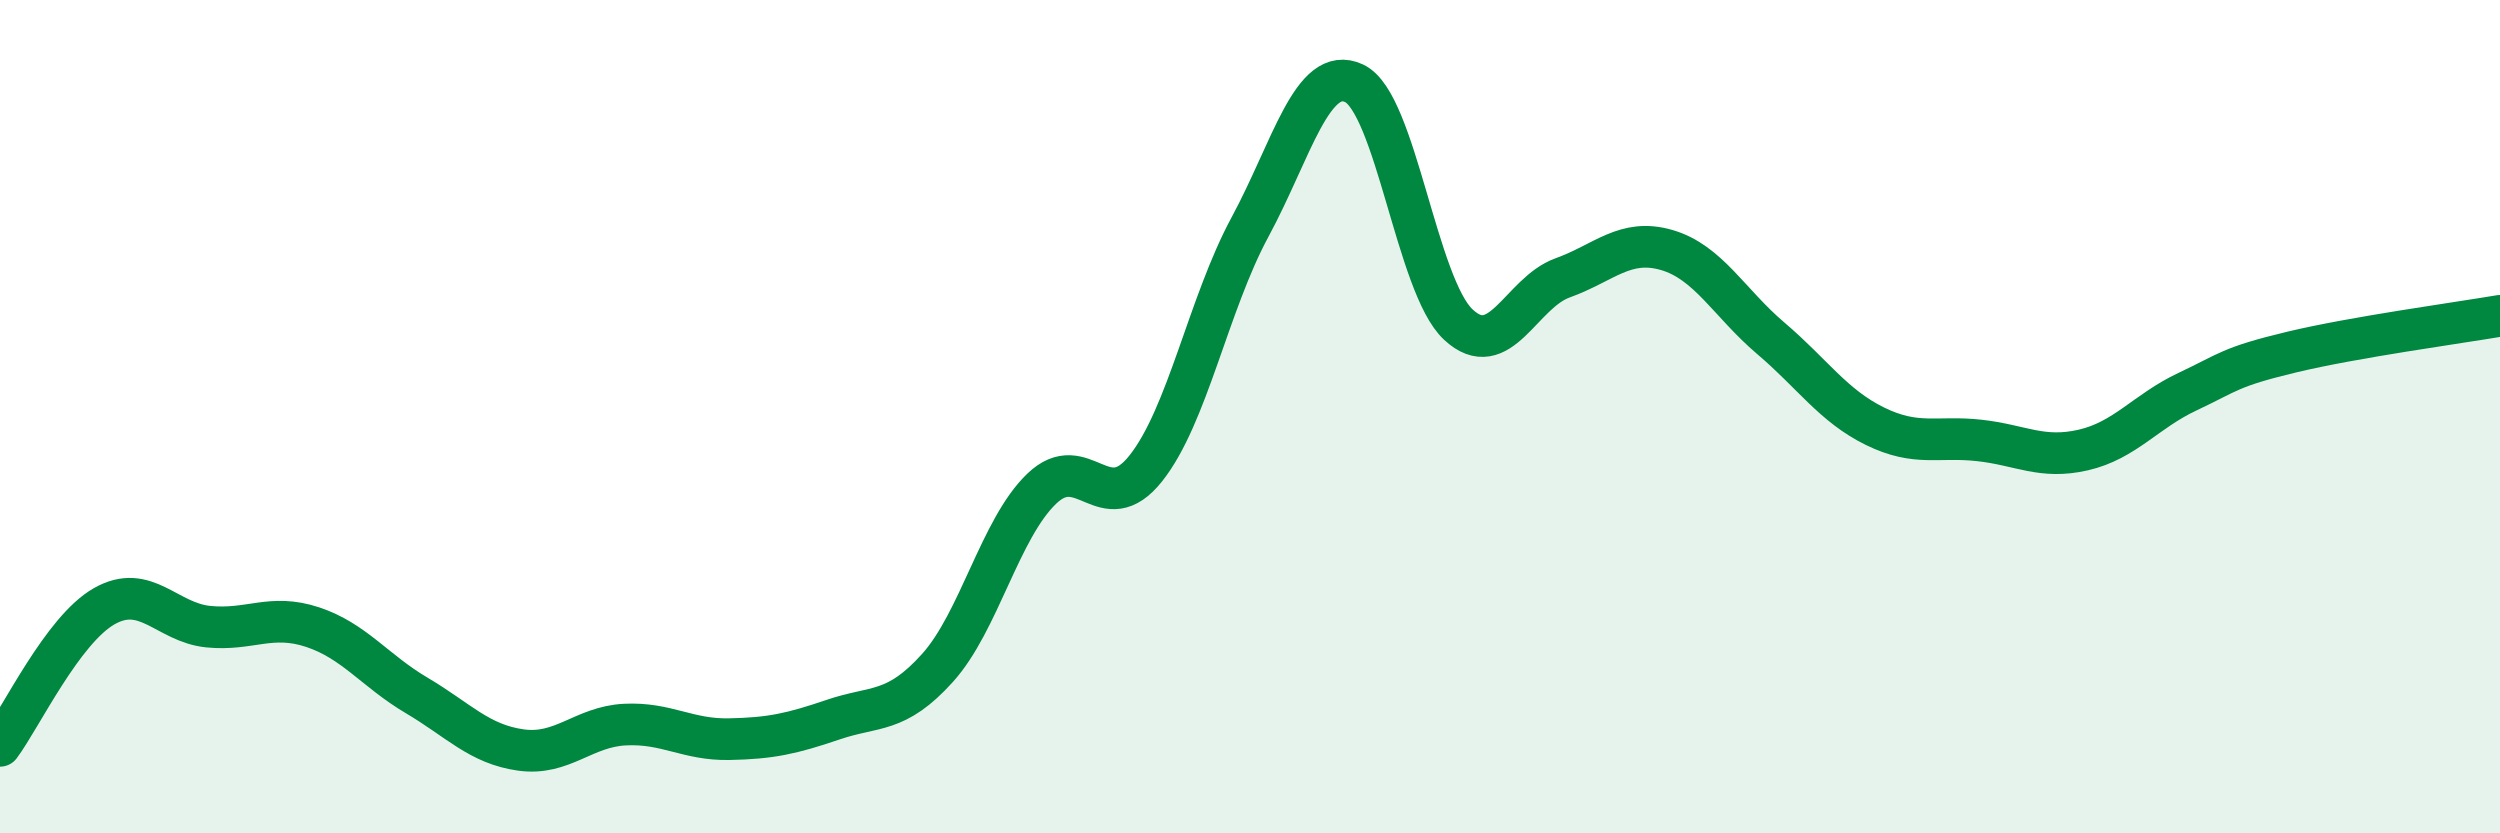
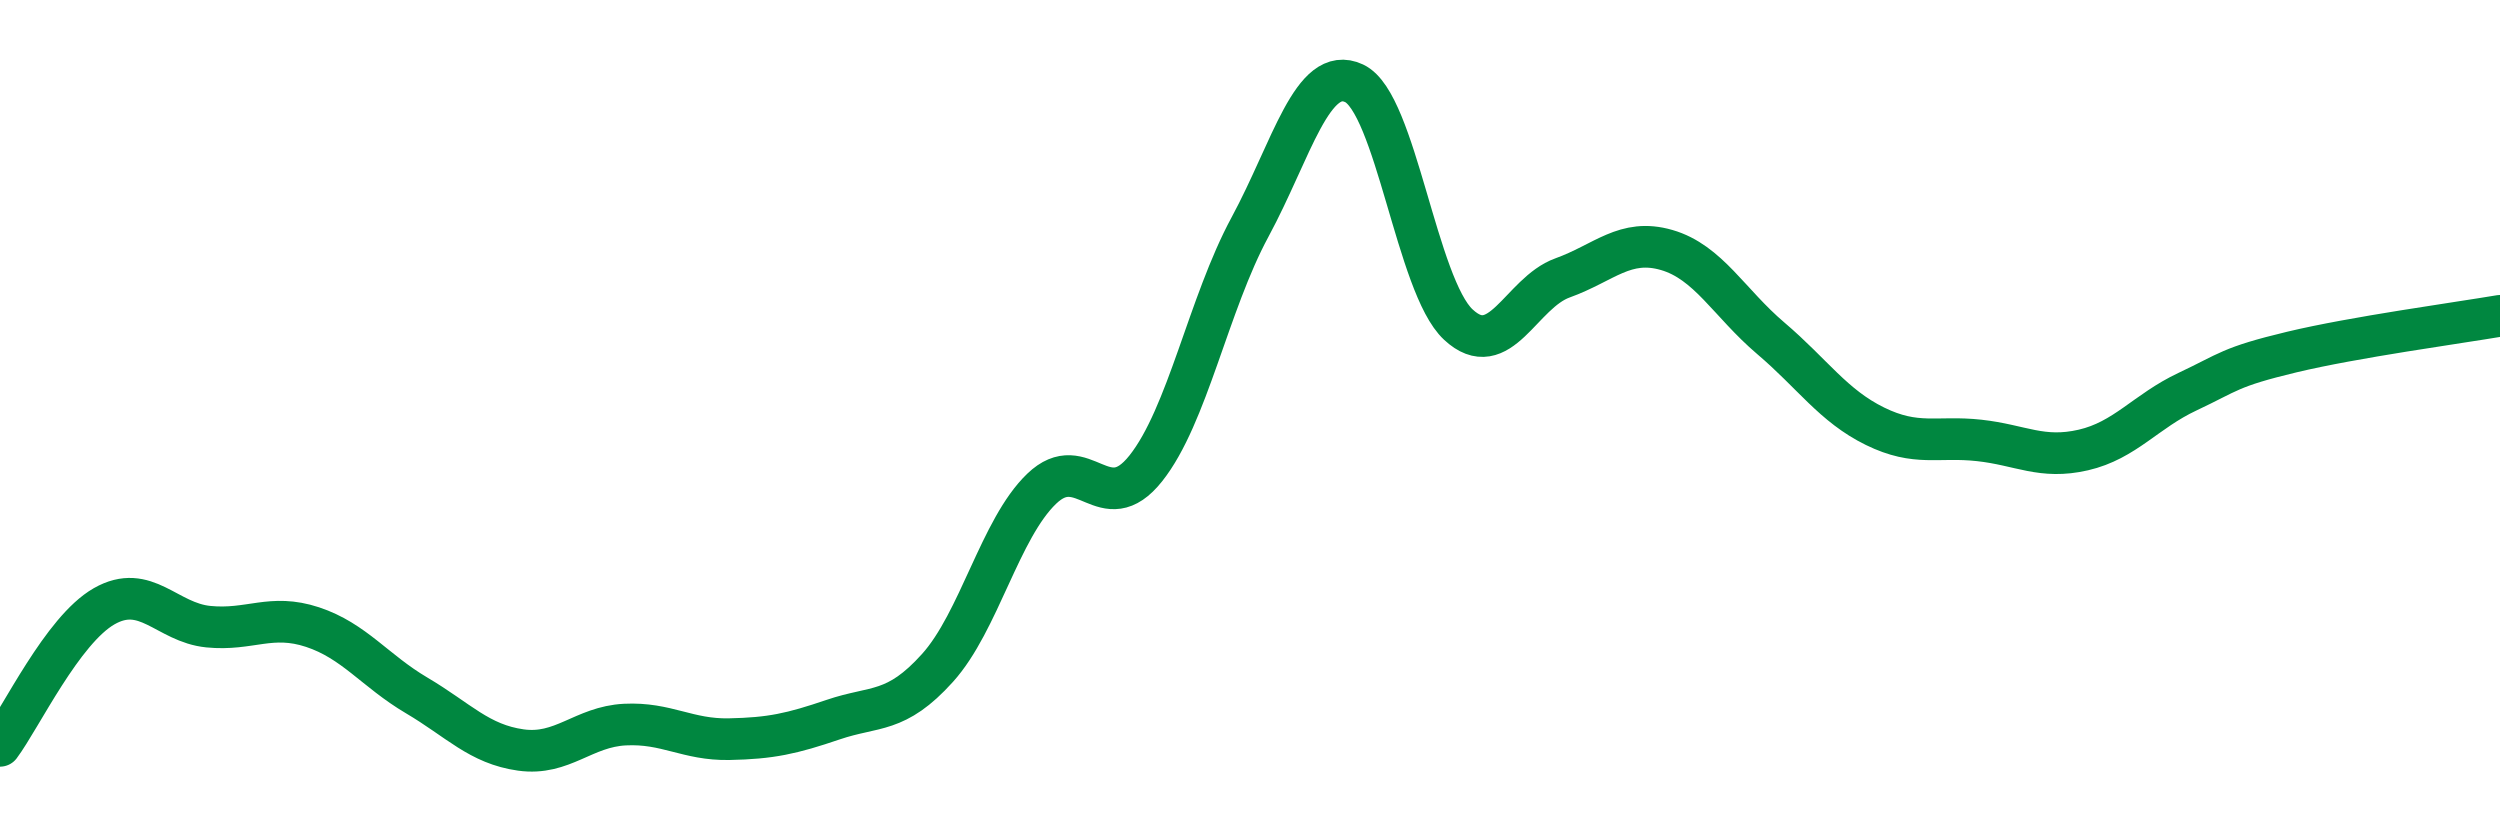
<svg xmlns="http://www.w3.org/2000/svg" width="60" height="20" viewBox="0 0 60 20">
-   <path d="M 0,17.9 C 0.5,17.23 1.5,15.12 2.5,14.55 C 3.5,13.98 4,14.94 5,15.04 C 6,15.14 6.5,14.72 7.5,15.05 C 8.5,15.38 9,16.1 10,16.69 C 11,17.28 11.5,17.86 12.5,18 C 13.5,18.14 14,17.44 15,17.39 C 16,17.34 16.5,17.76 17.5,17.74 C 18.5,17.72 19,17.61 20,17.27 C 21,16.93 21.5,17.14 22.5,16.03 C 23.5,14.92 24,12.69 25,11.73 C 26,10.77 26.5,12.5 27.5,11.24 C 28.5,9.98 29,7.3 30,5.45 C 31,3.6 31.5,1.53 32.5,2 C 33.5,2.47 34,6.86 35,7.79 C 36,8.72 36.5,7.03 37.5,6.67 C 38.5,6.31 39,5.71 40,6 C 41,6.29 41.5,7.27 42.5,8.12 C 43.5,8.97 44,9.74 45,10.23 C 46,10.72 46.5,10.46 47.5,10.57 C 48.5,10.68 49,11.03 50,10.8 C 51,10.57 51.5,9.87 52.5,9.4 C 53.5,8.93 53.5,8.81 55,8.45 C 56.5,8.09 59,7.75 60,7.58L60 20L0 20Z" fill="#008740" opacity="0.1" stroke-linecap="round" stroke-linejoin="round" />
  <path d="M 0,17.9 C 0.5,17.23 1.5,15.12 2.5,14.55 C 3.5,13.98 4,14.94 5,15.04 C 6,15.14 6.5,14.72 7.5,15.05 C 8.5,15.38 9,16.1 10,16.69 C 11,17.28 11.5,17.86 12.5,18 C 13.5,18.14 14,17.44 15,17.39 C 16,17.34 16.5,17.76 17.5,17.74 C 18.5,17.72 19,17.61 20,17.27 C 21,16.93 21.5,17.14 22.5,16.03 C 23.5,14.92 24,12.69 25,11.73 C 26,10.77 26.5,12.5 27.5,11.24 C 28.5,9.98 29,7.3 30,5.45 C 31,3.6 31.5,1.53 32.5,2 C 33.5,2.47 34,6.86 35,7.79 C 36,8.72 36.5,7.03 37.5,6.67 C 38.5,6.31 39,5.71 40,6 C 41,6.29 41.5,7.27 42.5,8.12 C 43.5,8.97 44,9.74 45,10.23 C 46,10.72 46.5,10.46 47.5,10.57 C 48.5,10.68 49,11.03 50,10.8 C 51,10.57 51.5,9.87 52.5,9.4 C 53.5,8.93 53.5,8.81 55,8.45 C 56.5,8.09 59,7.75 60,7.58" stroke="#008740" stroke-width="1" fill="none" stroke-linecap="round" stroke-linejoin="round" />
</svg>